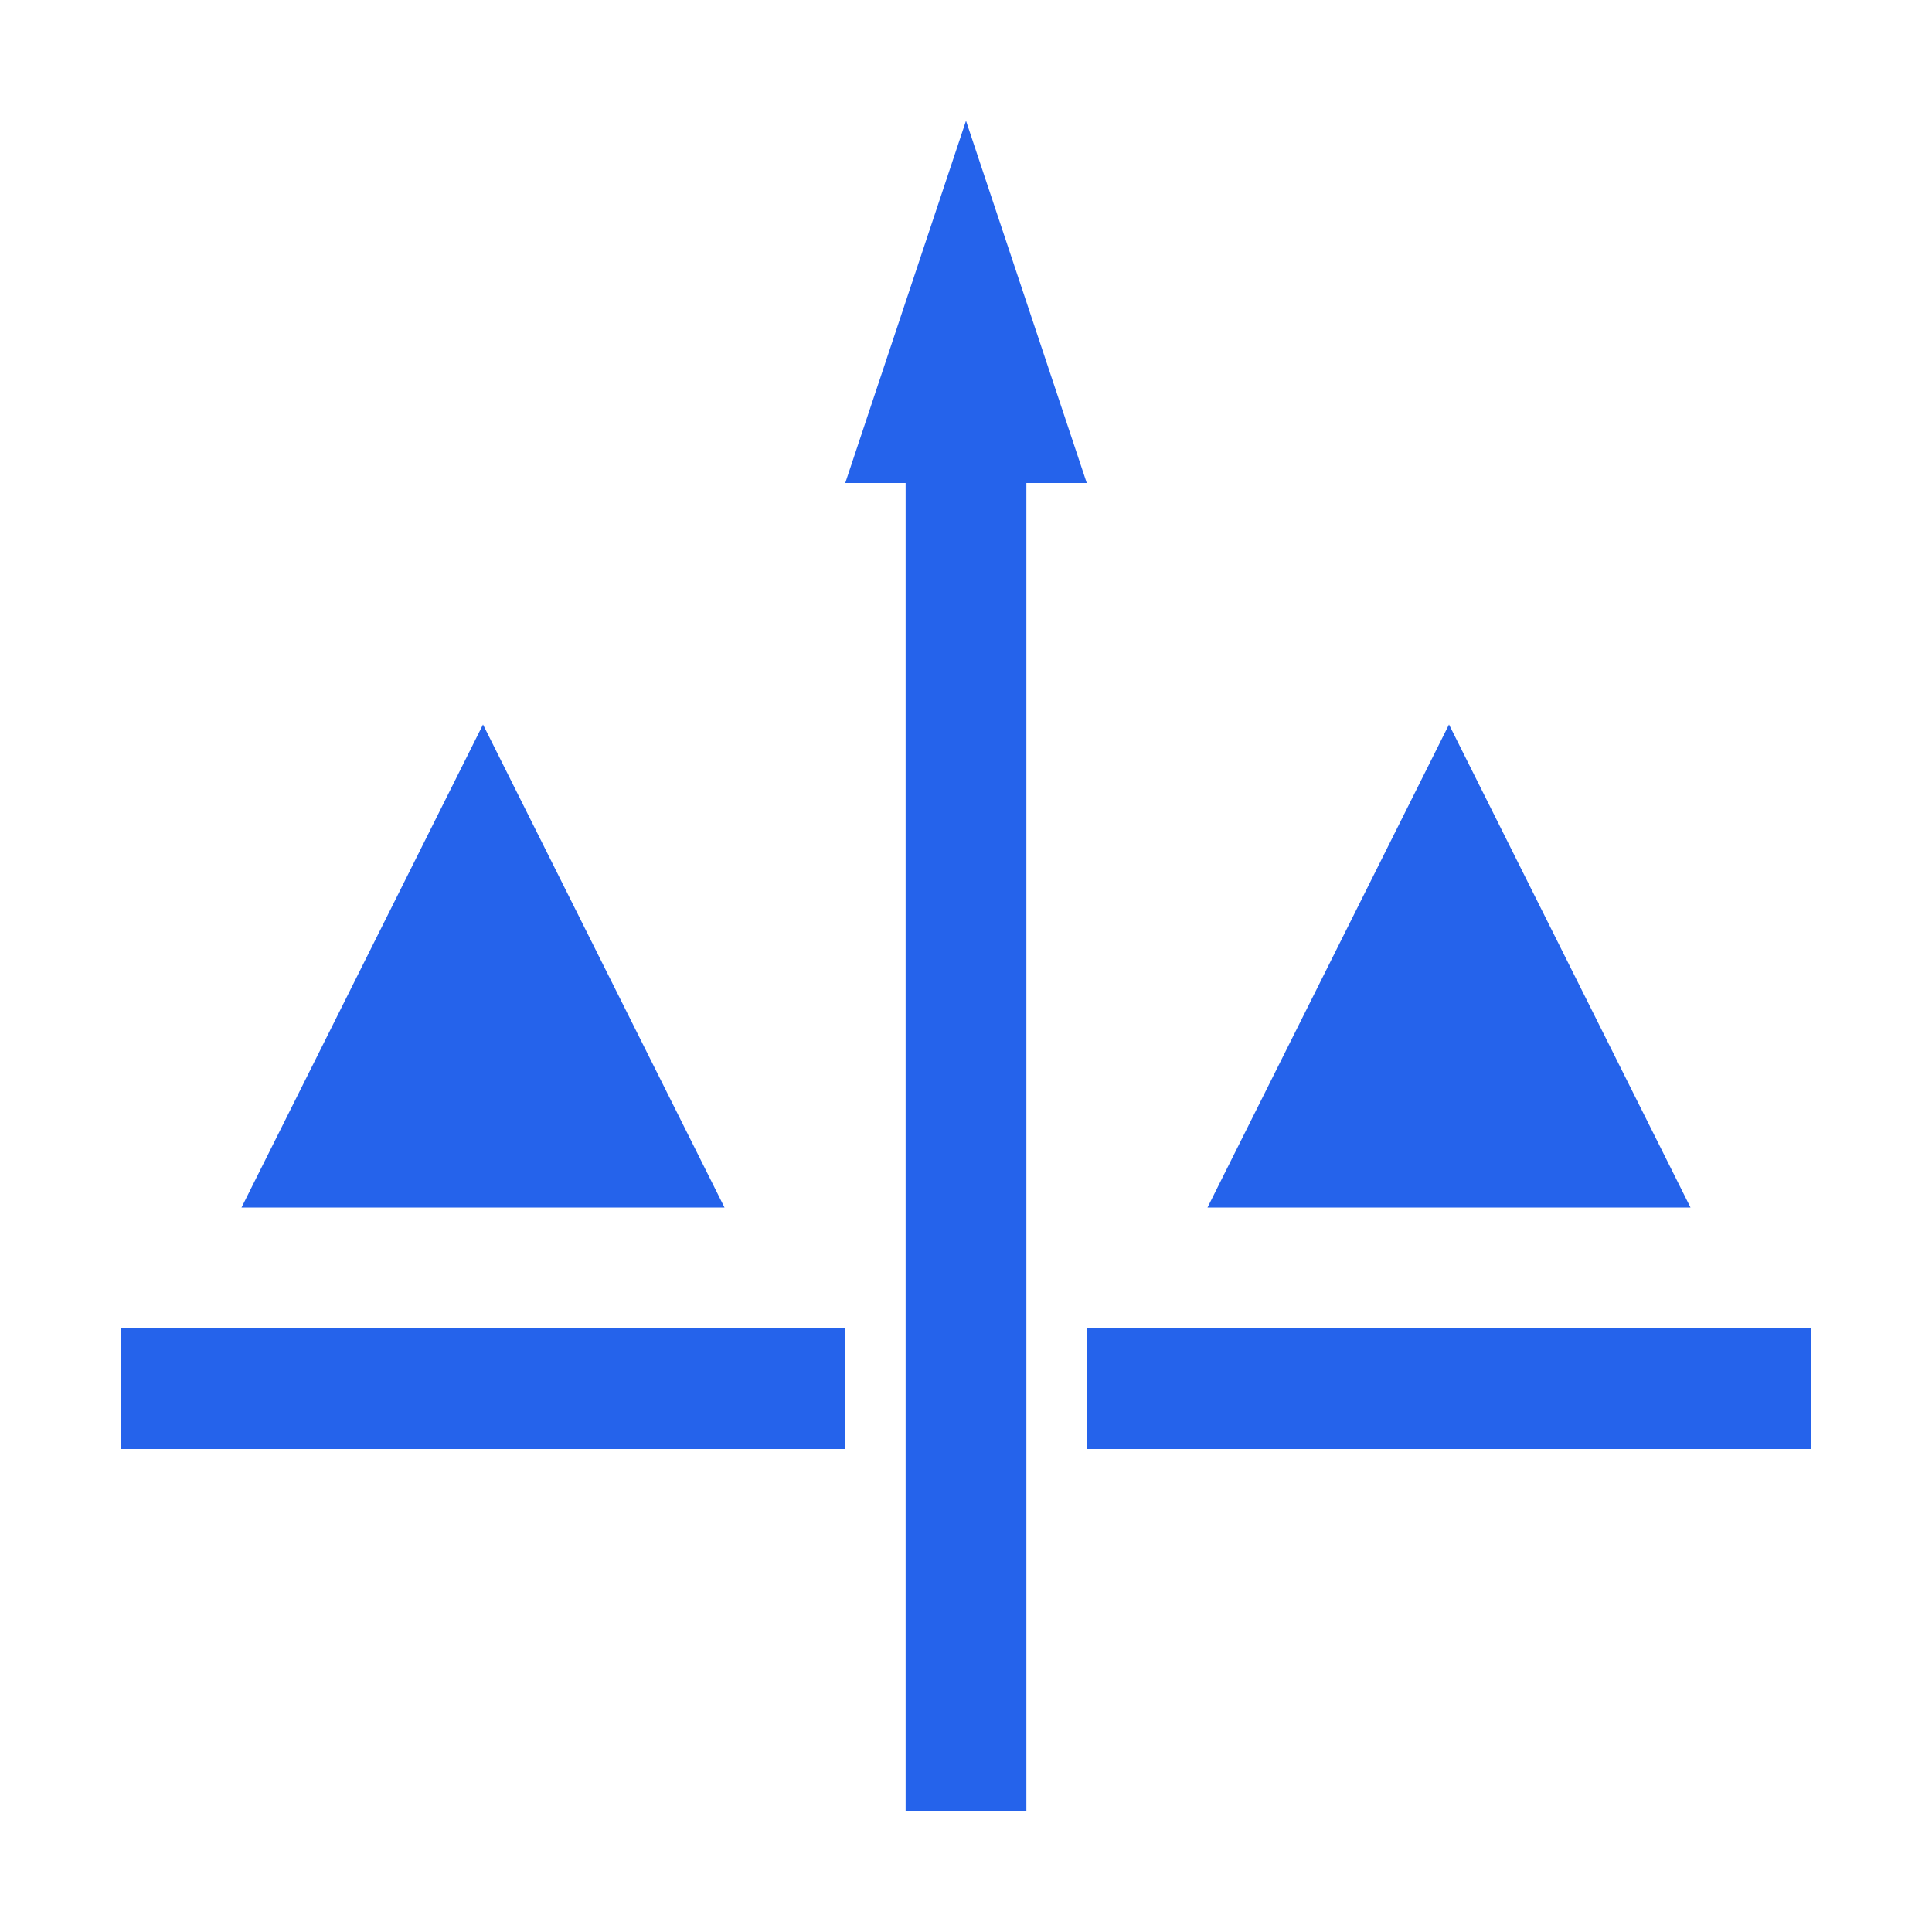
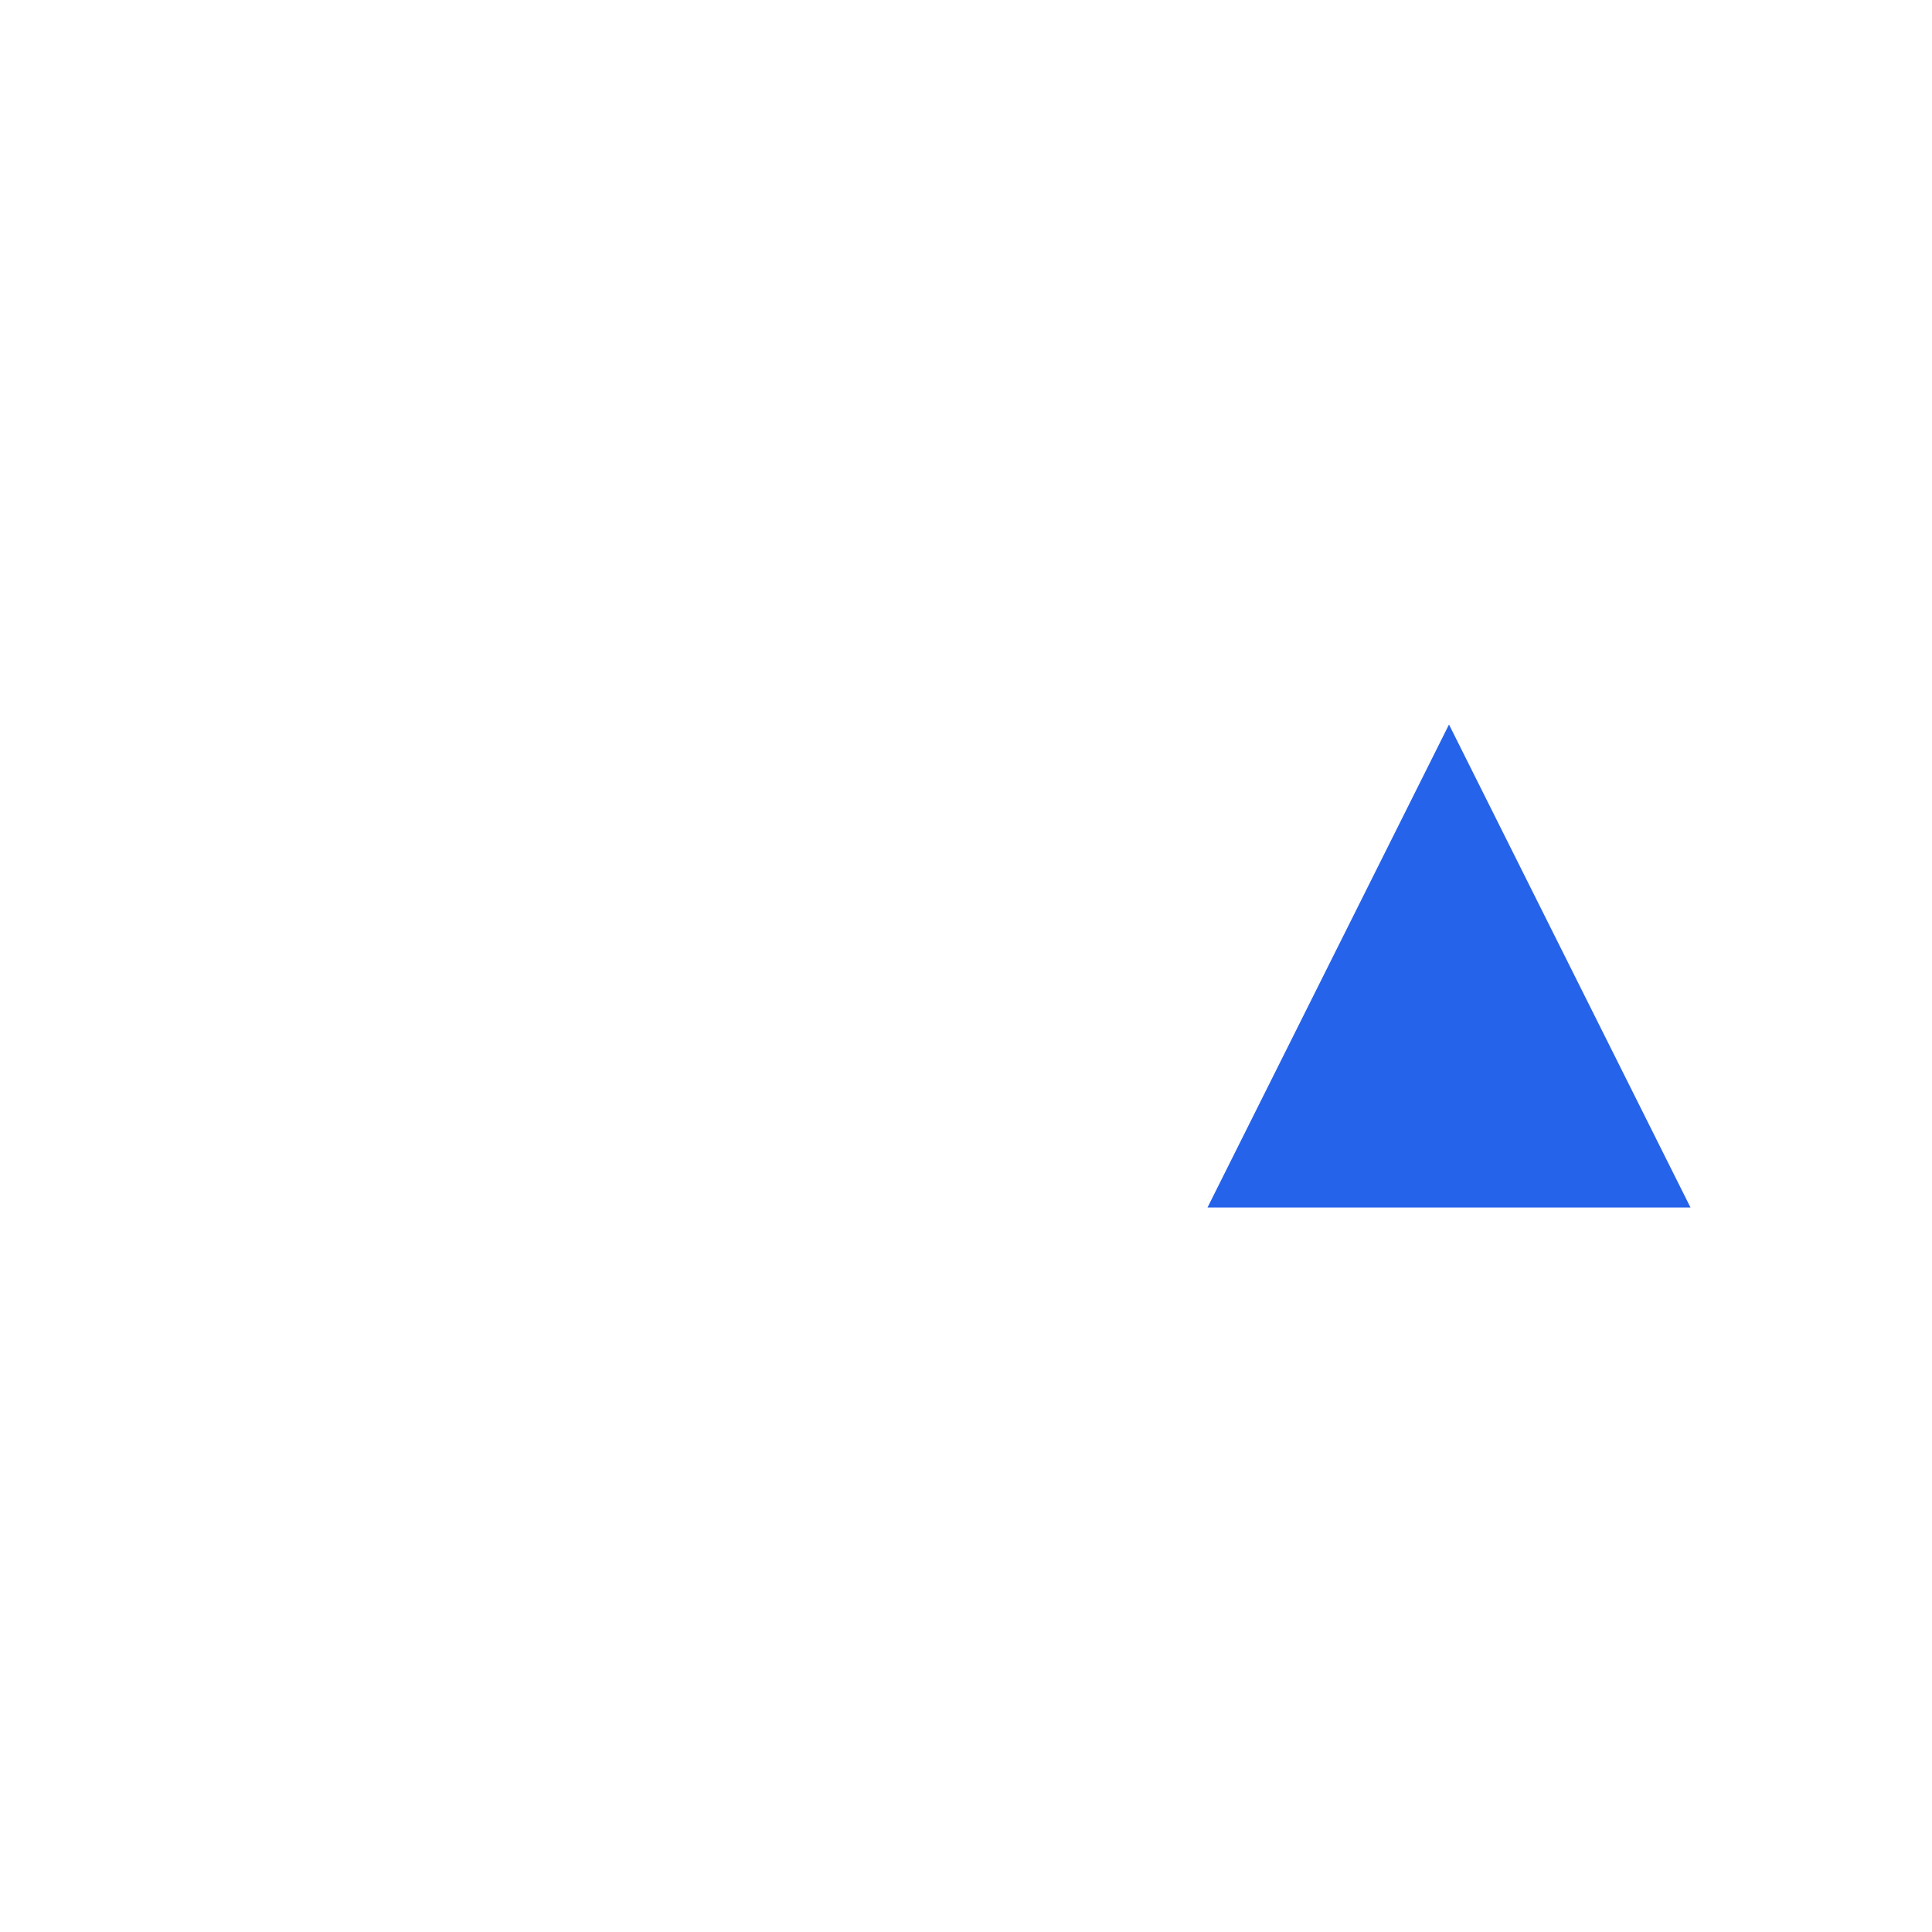
<svg xmlns="http://www.w3.org/2000/svg" width="32" height="32" viewBox="0 0 32 32" fill="none">
-   <path d="M16 2L14 8H18L16 2Z" fill="#2563EB" />
-   <path d="M8 12L4 20H12L8 12Z" fill="#2563EB" />
  <path d="M24 12L20 20H28L24 12Z" fill="#2563EB" />
-   <path d="M15 8V30H17V8H15Z" fill="#2563EB" />
-   <path d="M2 22H14V24H2V22Z" fill="#2563EB" />
-   <path d="M18 22H30V24H18V22Z" fill="#2563EB" />
</svg>